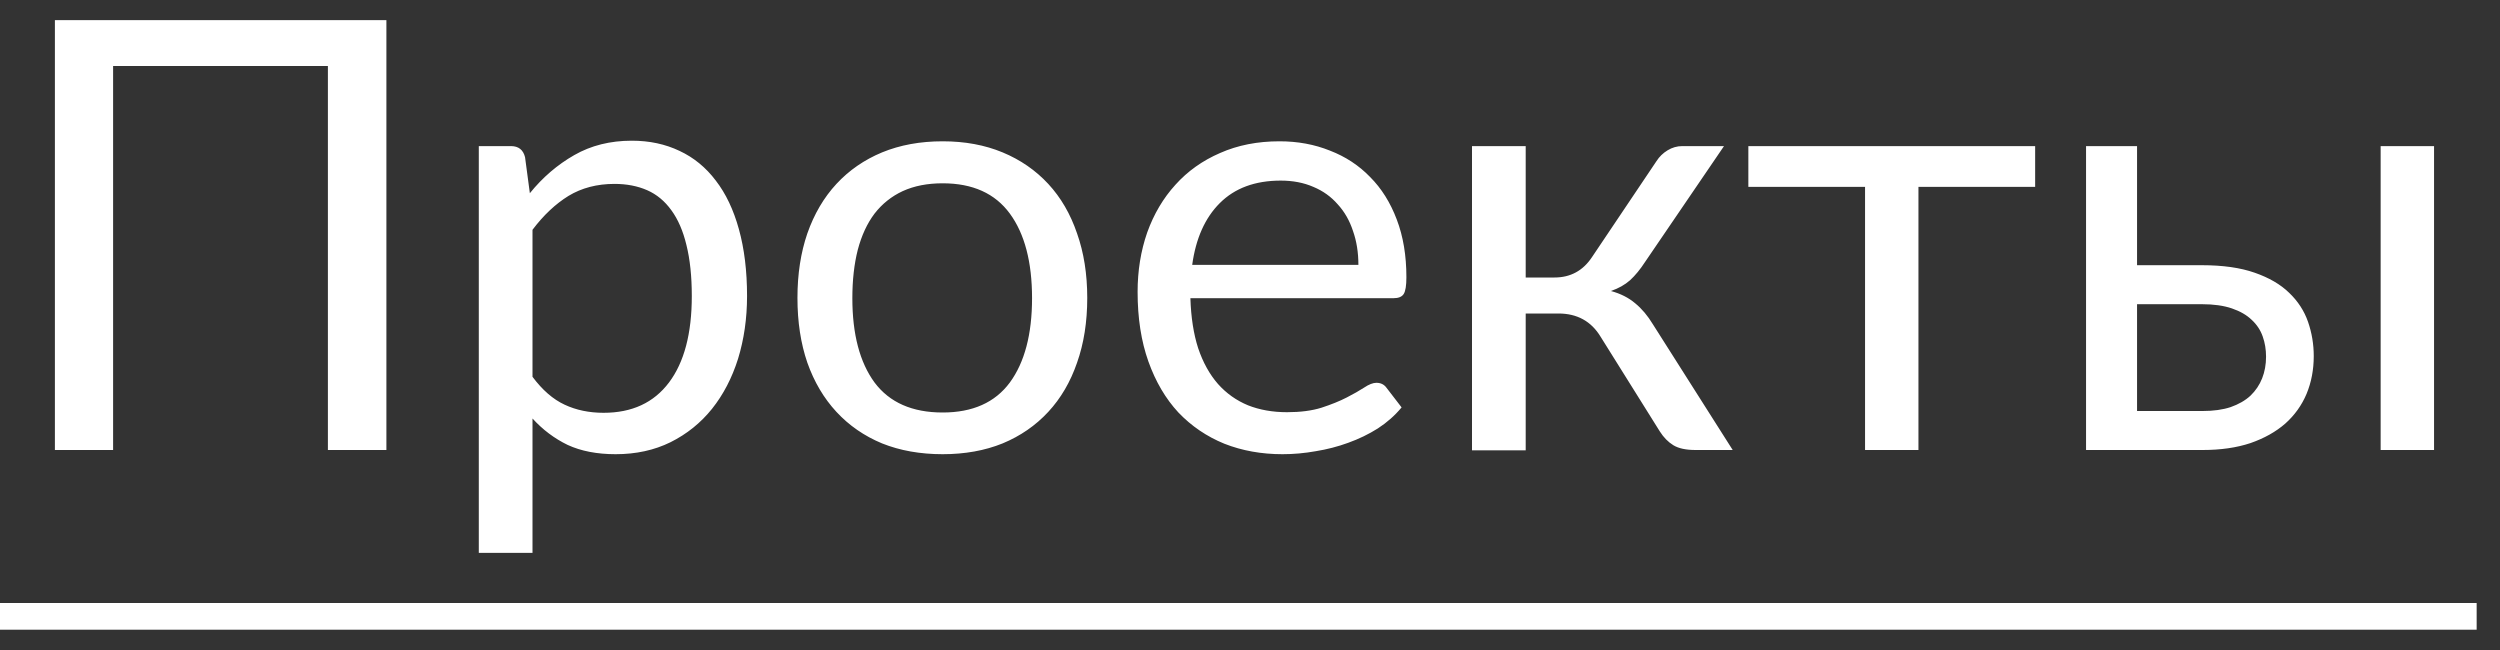
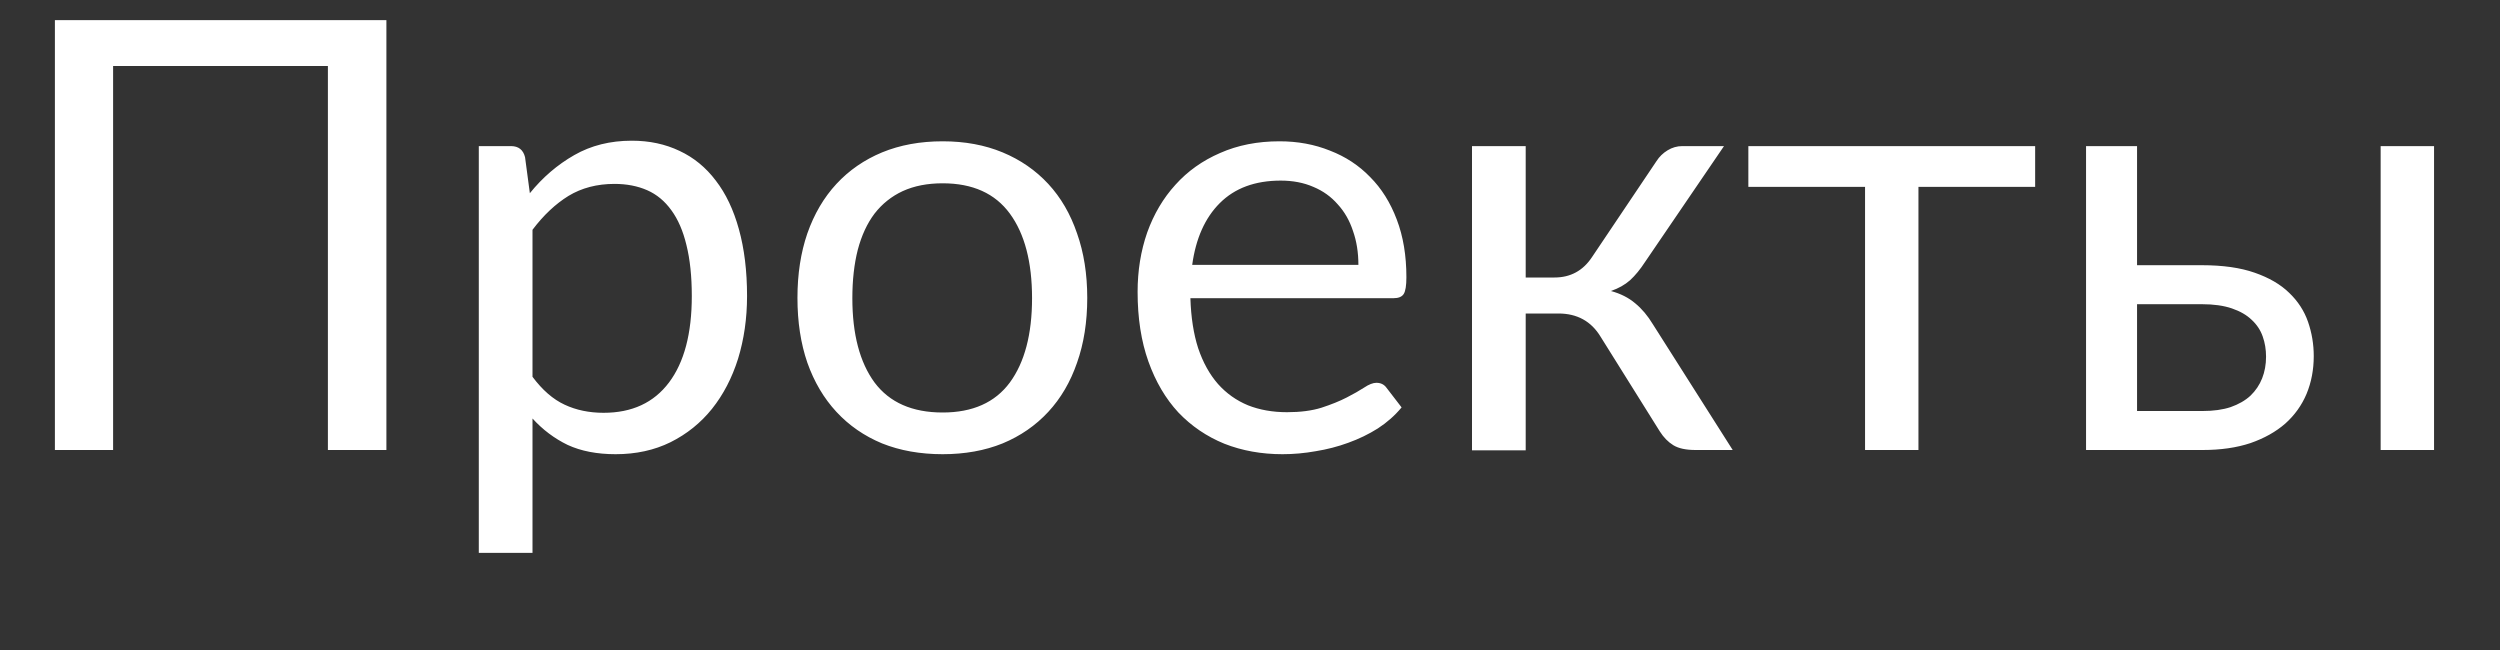
<svg xmlns="http://www.w3.org/2000/svg" width="50" height="13" viewBox="0 0 50 13" fill="none">
  <rect x="0" y="0" width="50" height="13" fill="#333333" stroke="none" />
  <path d="M7.728 9H6.558V1.32H2.262V9H1.098V0.402H7.728V9ZM10.65 7.536C10.847 7.8 11.06 7.986 11.293 8.094C11.524 8.202 11.784 8.256 12.072 8.256C12.64 8.256 13.076 8.054 13.38 7.65C13.684 7.246 13.836 6.67 13.836 5.922C13.836 5.526 13.8 5.186 13.729 4.902C13.661 4.618 13.56 4.386 13.428 4.206C13.296 4.022 13.134 3.888 12.943 3.804C12.751 3.72 12.533 3.678 12.289 3.678C11.941 3.678 11.634 3.758 11.37 3.918C11.111 4.078 10.87 4.304 10.65 4.596V7.536ZM10.597 3.864C10.852 3.548 11.149 3.294 11.485 3.102C11.82 2.91 12.204 2.814 12.636 2.814C12.989 2.814 13.306 2.882 13.591 3.018C13.874 3.15 14.117 3.348 14.316 3.612C14.517 3.872 14.671 4.196 14.778 4.584C14.886 4.972 14.941 5.418 14.941 5.922C14.941 6.37 14.88 6.788 14.761 7.176C14.64 7.56 14.466 7.894 14.239 8.178C14.014 8.458 13.739 8.68 13.411 8.844C13.086 9.004 12.72 9.084 12.312 9.084C11.941 9.084 11.62 9.022 11.352 8.898C11.088 8.77 10.854 8.594 10.65 8.37V11.058H9.576V2.922H10.219C10.37 2.922 10.464 2.996 10.501 3.144L10.597 3.864ZM18.853 2.826C19.297 2.826 19.697 2.9 20.053 3.048C20.409 3.196 20.713 3.406 20.965 3.678C21.217 3.95 21.409 4.28 21.541 4.668C21.677 5.052 21.745 5.482 21.745 5.958C21.745 6.438 21.677 6.87 21.541 7.254C21.409 7.638 21.217 7.966 20.965 8.238C20.713 8.51 20.409 8.72 20.053 8.868C19.697 9.012 19.297 9.084 18.853 9.084C18.405 9.084 18.001 9.012 17.641 8.868C17.285 8.72 16.981 8.51 16.729 8.238C16.477 7.966 16.283 7.638 16.147 7.254C16.015 6.87 15.949 6.438 15.949 5.958C15.949 5.482 16.015 5.052 16.147 4.668C16.283 4.28 16.477 3.95 16.729 3.678C16.981 3.406 17.285 3.196 17.641 3.048C18.001 2.9 18.405 2.826 18.853 2.826ZM18.853 8.25C19.453 8.25 19.901 8.05 20.197 7.65C20.493 7.246 20.641 6.684 20.641 5.964C20.641 5.24 20.493 4.676 20.197 4.272C19.901 3.868 19.453 3.666 18.853 3.666C18.549 3.666 18.283 3.718 18.055 3.822C17.831 3.926 17.643 4.076 17.491 4.272C17.343 4.468 17.231 4.71 17.155 4.998C17.083 5.282 17.047 5.604 17.047 5.964C17.047 6.684 17.195 7.246 17.491 7.65C17.791 8.05 18.245 8.25 18.853 8.25ZM27.168 5.298C27.168 5.05 27.132 4.824 27.06 4.62C26.992 4.412 26.89 4.234 26.754 4.086C26.622 3.934 26.46 3.818 26.268 3.738C26.076 3.654 25.858 3.612 25.614 3.612C25.102 3.612 24.696 3.762 24.396 4.062C24.1 4.358 23.916 4.77 23.844 5.298H27.168ZM28.032 8.148C27.9 8.308 27.742 8.448 27.558 8.568C27.374 8.684 27.176 8.78 26.964 8.856C26.756 8.932 26.54 8.988 26.316 9.024C26.092 9.064 25.87 9.084 25.65 9.084C25.23 9.084 24.842 9.014 24.486 8.874C24.134 8.73 23.828 8.522 23.568 8.25C23.312 7.974 23.112 7.634 22.968 7.23C22.824 6.826 22.752 6.362 22.752 5.838C22.752 5.414 22.816 5.018 22.944 4.65C23.076 4.282 23.264 3.964 23.508 3.696C23.752 3.424 24.05 3.212 24.402 3.06C24.754 2.904 25.15 2.826 25.59 2.826C25.954 2.826 26.29 2.888 26.598 3.012C26.91 3.132 27.178 3.308 27.402 3.54C27.63 3.768 27.808 4.052 27.936 4.392C28.064 4.728 28.128 5.112 28.128 5.544C28.128 5.712 28.11 5.824 28.074 5.88C28.038 5.936 27.97 5.964 27.87 5.964H23.808C23.82 6.348 23.872 6.682 23.964 6.966C24.06 7.25 24.192 7.488 24.36 7.68C24.528 7.868 24.728 8.01 24.96 8.106C25.192 8.198 25.452 8.244 25.74 8.244C26.008 8.244 26.238 8.214 26.43 8.154C26.626 8.09 26.794 8.022 26.934 7.95C27.074 7.878 27.19 7.812 27.282 7.752C27.378 7.688 27.46 7.656 27.528 7.656C27.616 7.656 27.684 7.69 27.732 7.758L28.032 8.148ZM33.13 3.222C33.186 3.134 33.26 3.062 33.352 3.006C33.444 2.95 33.542 2.922 33.646 2.922H34.48L32.902 5.238C32.806 5.386 32.706 5.508 32.602 5.604C32.498 5.696 32.37 5.768 32.218 5.82C32.41 5.872 32.572 5.954 32.704 6.066C32.836 6.174 32.954 6.314 33.058 6.486L34.654 9H33.91C33.718 9 33.57 8.968 33.466 8.904C33.362 8.84 33.272 8.748 33.196 8.628L32.014 6.738C31.826 6.426 31.544 6.27 31.168 6.27H30.514V9.006H29.44V2.922H30.514V5.55H31.09C31.41 5.55 31.66 5.414 31.84 5.142L33.13 3.222ZM40.703 3.738H38.369V9H37.301V3.738H34.967V2.922H40.703V3.738ZM44.055 8.22C44.271 8.22 44.457 8.194 44.613 8.142C44.773 8.086 44.905 8.01 45.009 7.914C45.113 7.814 45.191 7.698 45.243 7.566C45.295 7.434 45.321 7.29 45.321 7.134C45.321 6.99 45.299 6.856 45.255 6.732C45.211 6.604 45.137 6.492 45.033 6.396C44.933 6.3 44.801 6.224 44.637 6.168C44.473 6.112 44.273 6.084 44.037 6.084H42.741V8.22H44.055ZM44.037 5.304C44.457 5.304 44.809 5.354 45.093 5.454C45.381 5.554 45.611 5.688 45.783 5.856C45.959 6.024 46.085 6.218 46.161 6.438C46.237 6.658 46.275 6.886 46.275 7.122C46.275 7.394 46.227 7.646 46.131 7.878C46.035 8.106 45.893 8.304 45.705 8.472C45.517 8.636 45.285 8.766 45.009 8.862C44.733 8.954 44.415 9 44.055 9H41.721V2.922H42.741V5.304H44.037ZM48.681 2.922V9H47.613V2.922H48.681Z" fill="white" />
-   <path d="M0 12.06H49.533V12.594H0V12.06Z" fill="white" />
</svg>